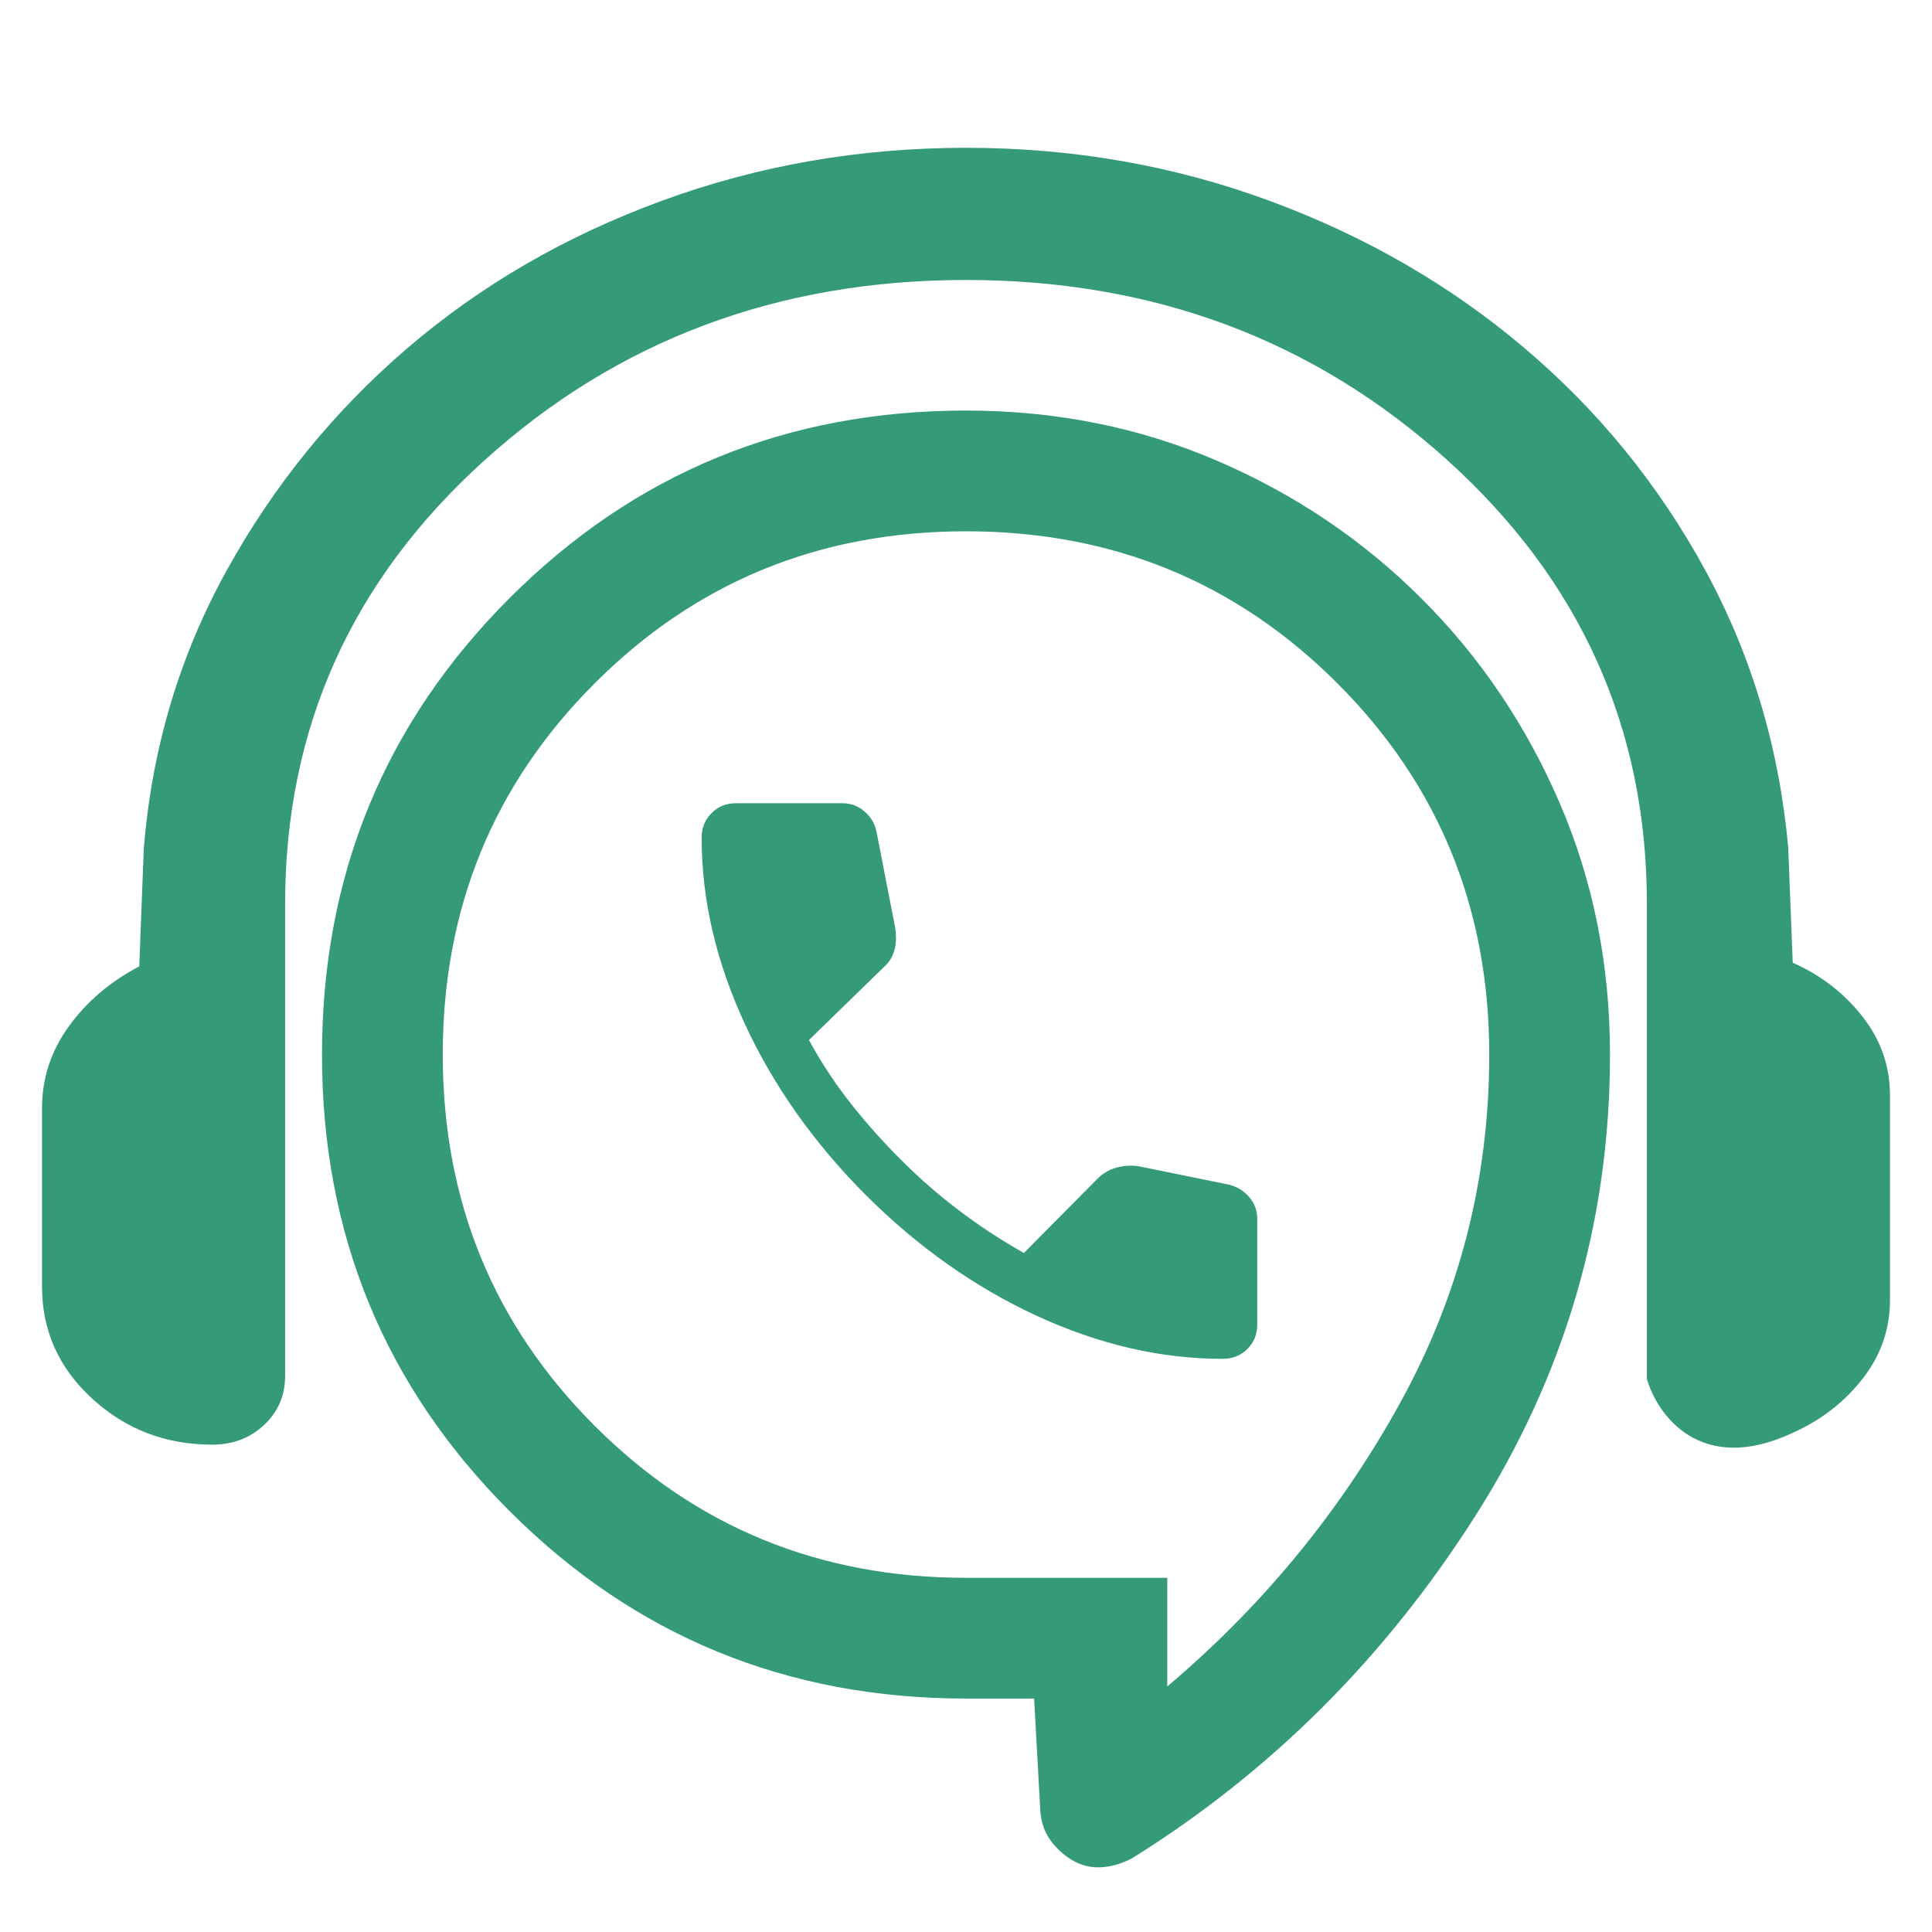
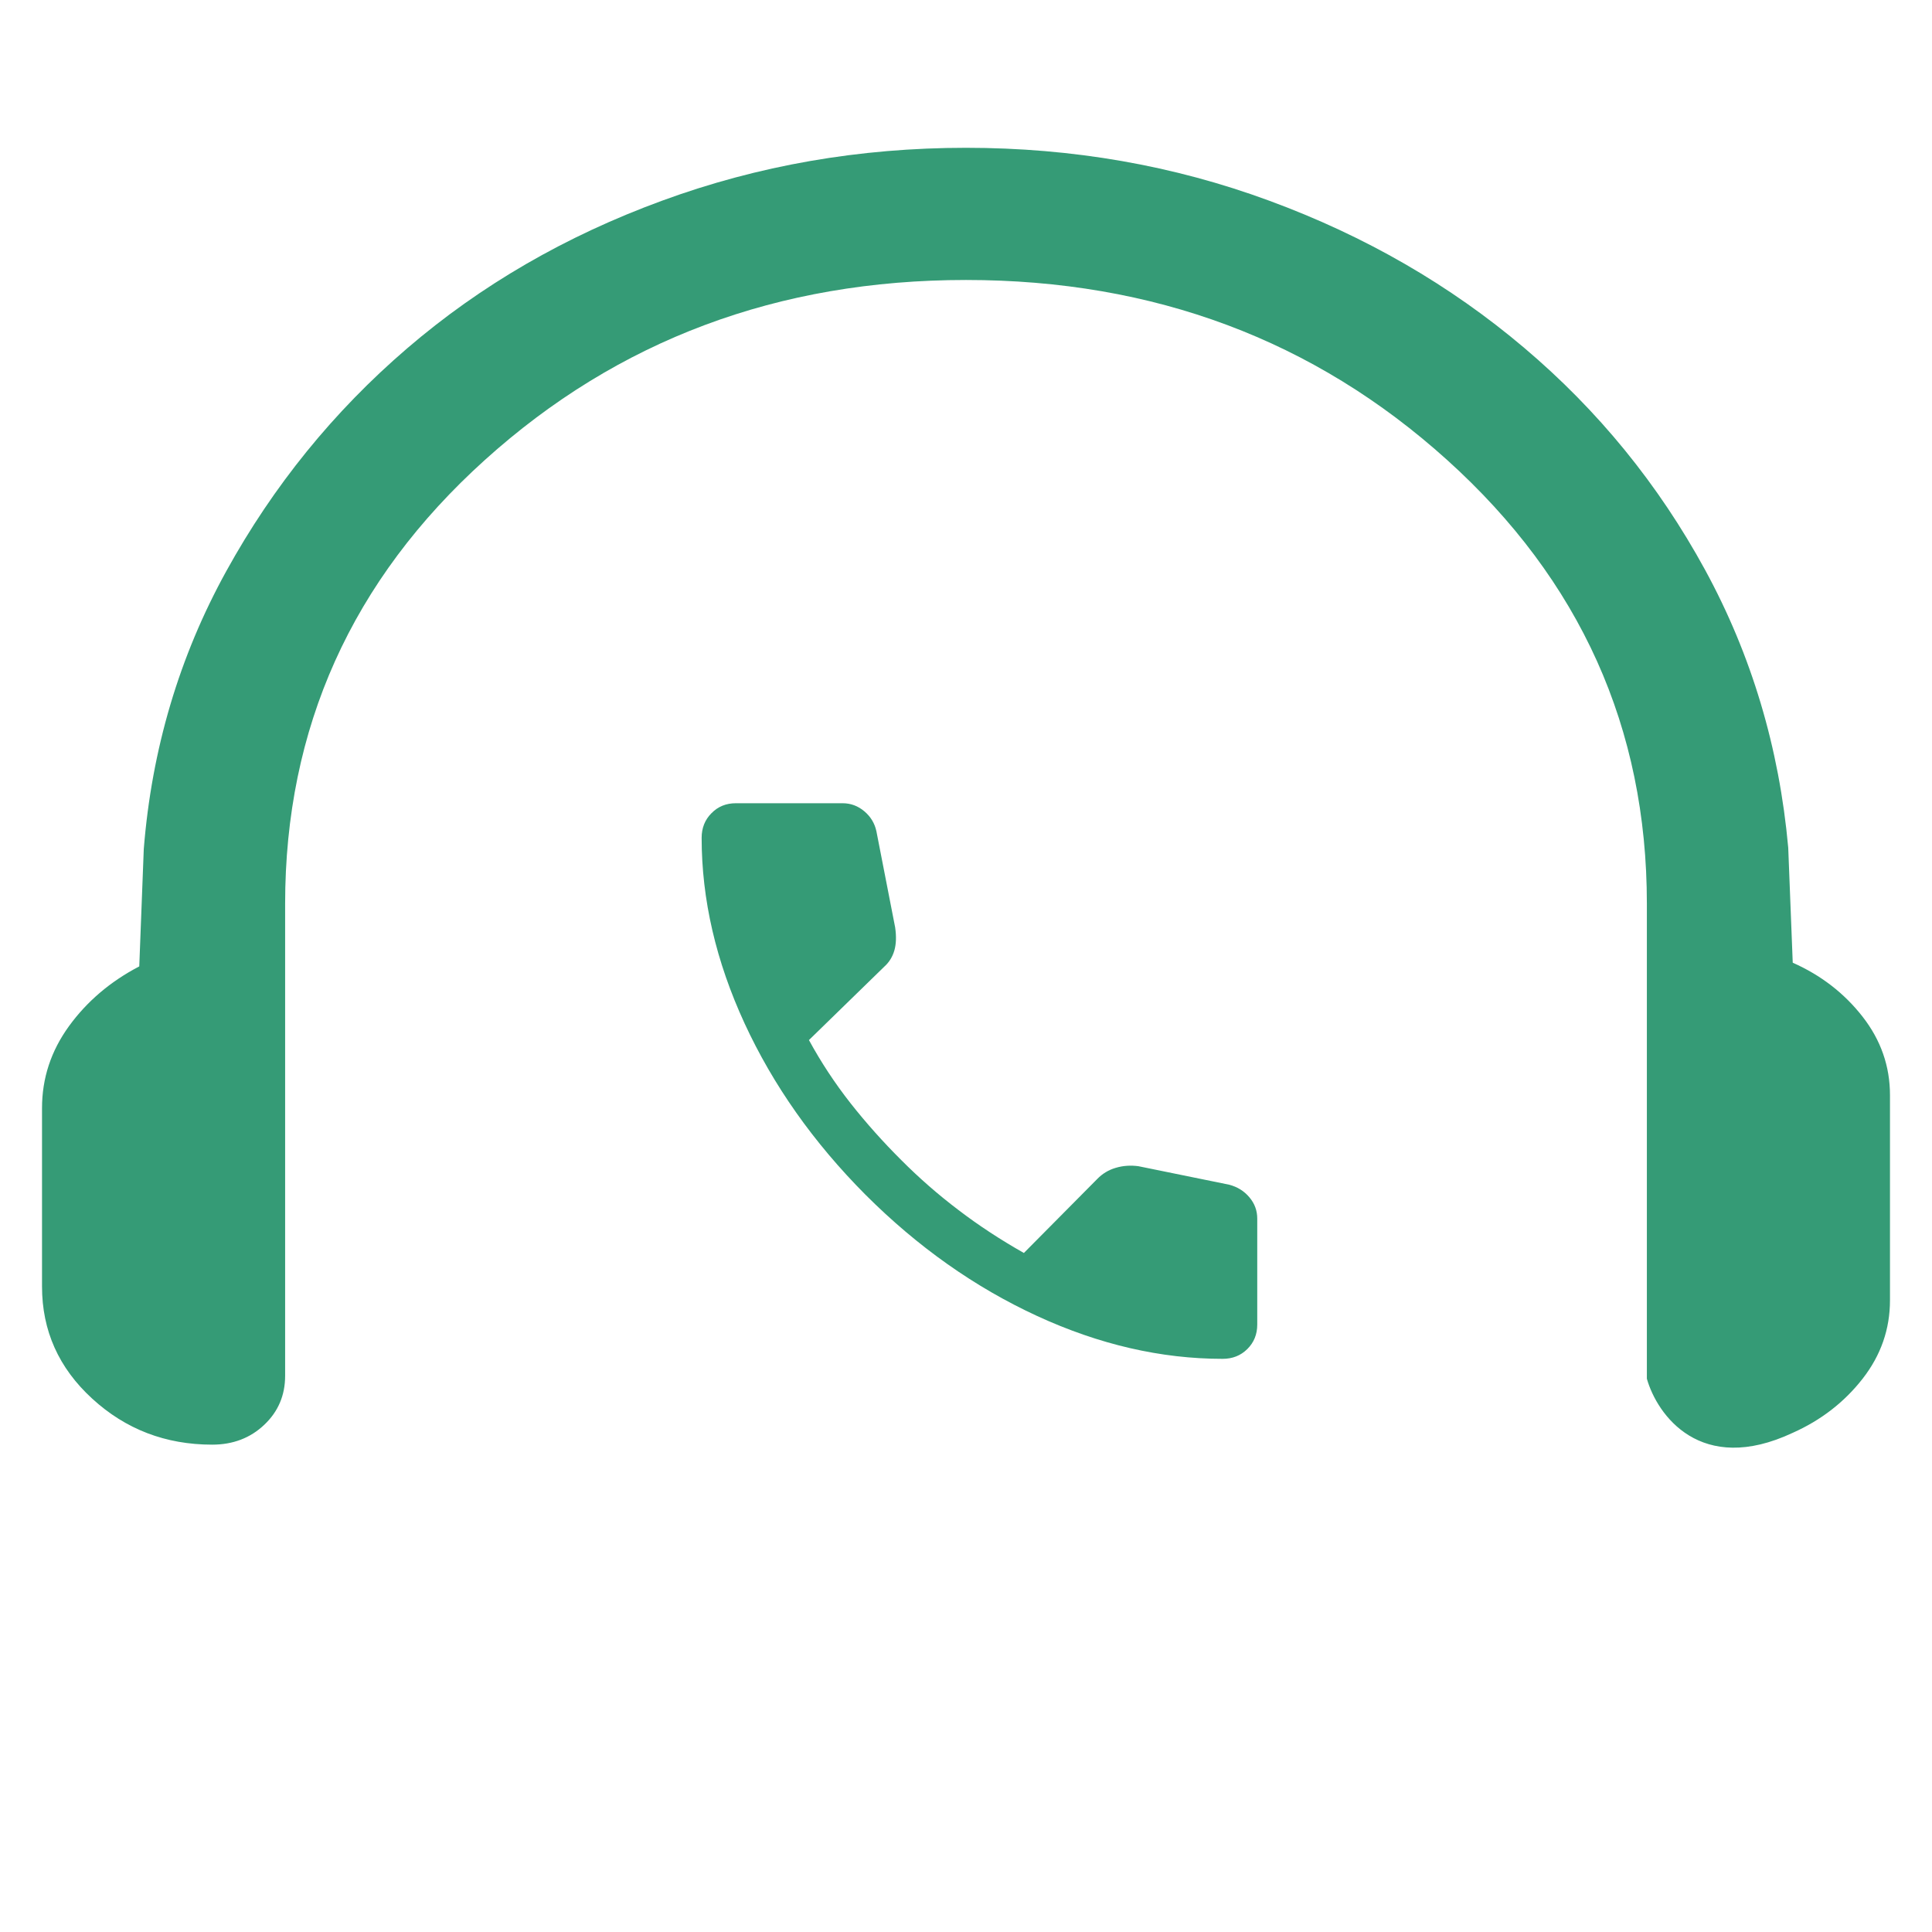
<svg xmlns="http://www.w3.org/2000/svg" width="24" height="24" viewBox="0 0 24 24" fill="none">
-   <path d="M12.846 21.1H12C9.773 21.1 7.882 20.324 6.33 18.771C4.777 17.219 4 15.329 4 13.102C4 10.875 4.776 8.985 6.329 7.431C7.882 5.877 9.772 5.1 11.999 5.1C13.113 5.1 14.153 5.308 15.12 5.724C16.088 6.14 16.935 6.712 17.662 7.439C18.389 8.165 18.96 9.012 19.376 9.978C19.792 10.944 20 11.985 20 13.1C20 15.173 19.44 17.088 18.319 18.844C17.199 20.601 15.78 22.014 14.062 23.085C13.933 23.152 13.805 23.189 13.677 23.196C13.549 23.202 13.431 23.174 13.323 23.11C13.215 23.046 13.124 22.963 13.05 22.862C12.976 22.76 12.933 22.637 12.923 22.492L12.846 21.1ZM14.5 20.95C15.683 19.95 16.646 18.779 17.387 17.438C18.129 16.096 18.5 14.65 18.5 13.1C18.5 11.283 17.871 9.746 16.613 8.488C15.354 7.229 13.817 6.6 12 6.6C10.183 6.6 8.646 7.229 7.388 8.488C6.129 9.746 5.5 11.283 5.5 13.1C5.5 14.917 6.129 16.454 7.388 17.713C8.646 18.971 10.183 19.6 12 19.6H14.5V20.95Z" fill="#359B76" />
  <path d="M15.188 16.88C14.423 16.88 13.654 16.703 12.882 16.347C12.11 15.991 11.399 15.489 10.751 14.841C10.106 14.193 9.605 13.483 9.249 12.712C8.894 11.941 8.716 11.174 8.716 10.408C8.716 10.287 8.756 10.184 8.838 10.102C8.919 10.019 9.02 9.978 9.142 9.978H10.466C10.569 9.978 10.659 10.012 10.738 10.079C10.816 10.145 10.866 10.228 10.887 10.326L11.12 11.521C11.136 11.632 11.133 11.727 11.11 11.807C11.087 11.886 11.046 11.953 10.986 12.007L10.049 12.92C10.2 13.197 10.372 13.458 10.566 13.705C10.76 13.951 10.97 14.186 11.196 14.411C11.418 14.634 11.655 14.841 11.906 15.031C12.157 15.223 12.428 15.4 12.719 15.565L13.63 14.646C13.694 14.58 13.771 14.533 13.861 14.507C13.951 14.48 14.045 14.474 14.142 14.487L15.27 14.717C15.372 14.744 15.456 14.796 15.521 14.874C15.586 14.951 15.618 15.039 15.618 15.138V16.454C15.618 16.576 15.577 16.677 15.494 16.759C15.412 16.84 15.31 16.88 15.188 16.88Z" fill="#359B76" />
  <path d="M17.978 5.715C19.631 7.207 20.458 9.044 20.458 11.226V17.127C20.585 17.575 21.125 18.336 22.27 17.799C22.622 17.642 22.911 17.418 23.138 17.127C23.365 16.836 23.478 16.511 23.478 16.153V13.604C23.478 13.246 23.365 12.921 23.138 12.63C22.911 12.339 22.622 12.115 22.27 11.959L22.214 10.53C22.102 9.288 21.758 8.137 21.18 7.077C20.602 6.018 19.854 5.099 18.933 4.32C18.013 3.541 16.959 2.932 15.769 2.494C14.579 2.055 13.323 1.836 12 1.836C10.677 1.836 9.418 2.055 8.222 2.494C7.026 2.932 5.971 3.543 5.057 4.328C4.143 5.113 3.395 6.036 2.811 7.095C2.227 8.154 1.885 9.305 1.786 10.547L1.73 12.005C1.371 12.192 1.08 12.44 0.857 12.747C0.633 13.056 0.522 13.395 0.522 13.765V15.982C0.522 16.529 0.729 16.993 1.145 17.374C1.56 17.755 2.057 17.946 2.636 17.946C2.893 17.946 3.109 17.864 3.282 17.7C3.456 17.536 3.542 17.333 3.542 17.09V11.226C3.542 9.044 4.369 7.207 6.022 5.715C7.674 4.224 9.667 3.478 12 3.478C14.333 3.478 16.326 4.224 17.978 5.715Z" fill="#359B76" />
</svg>